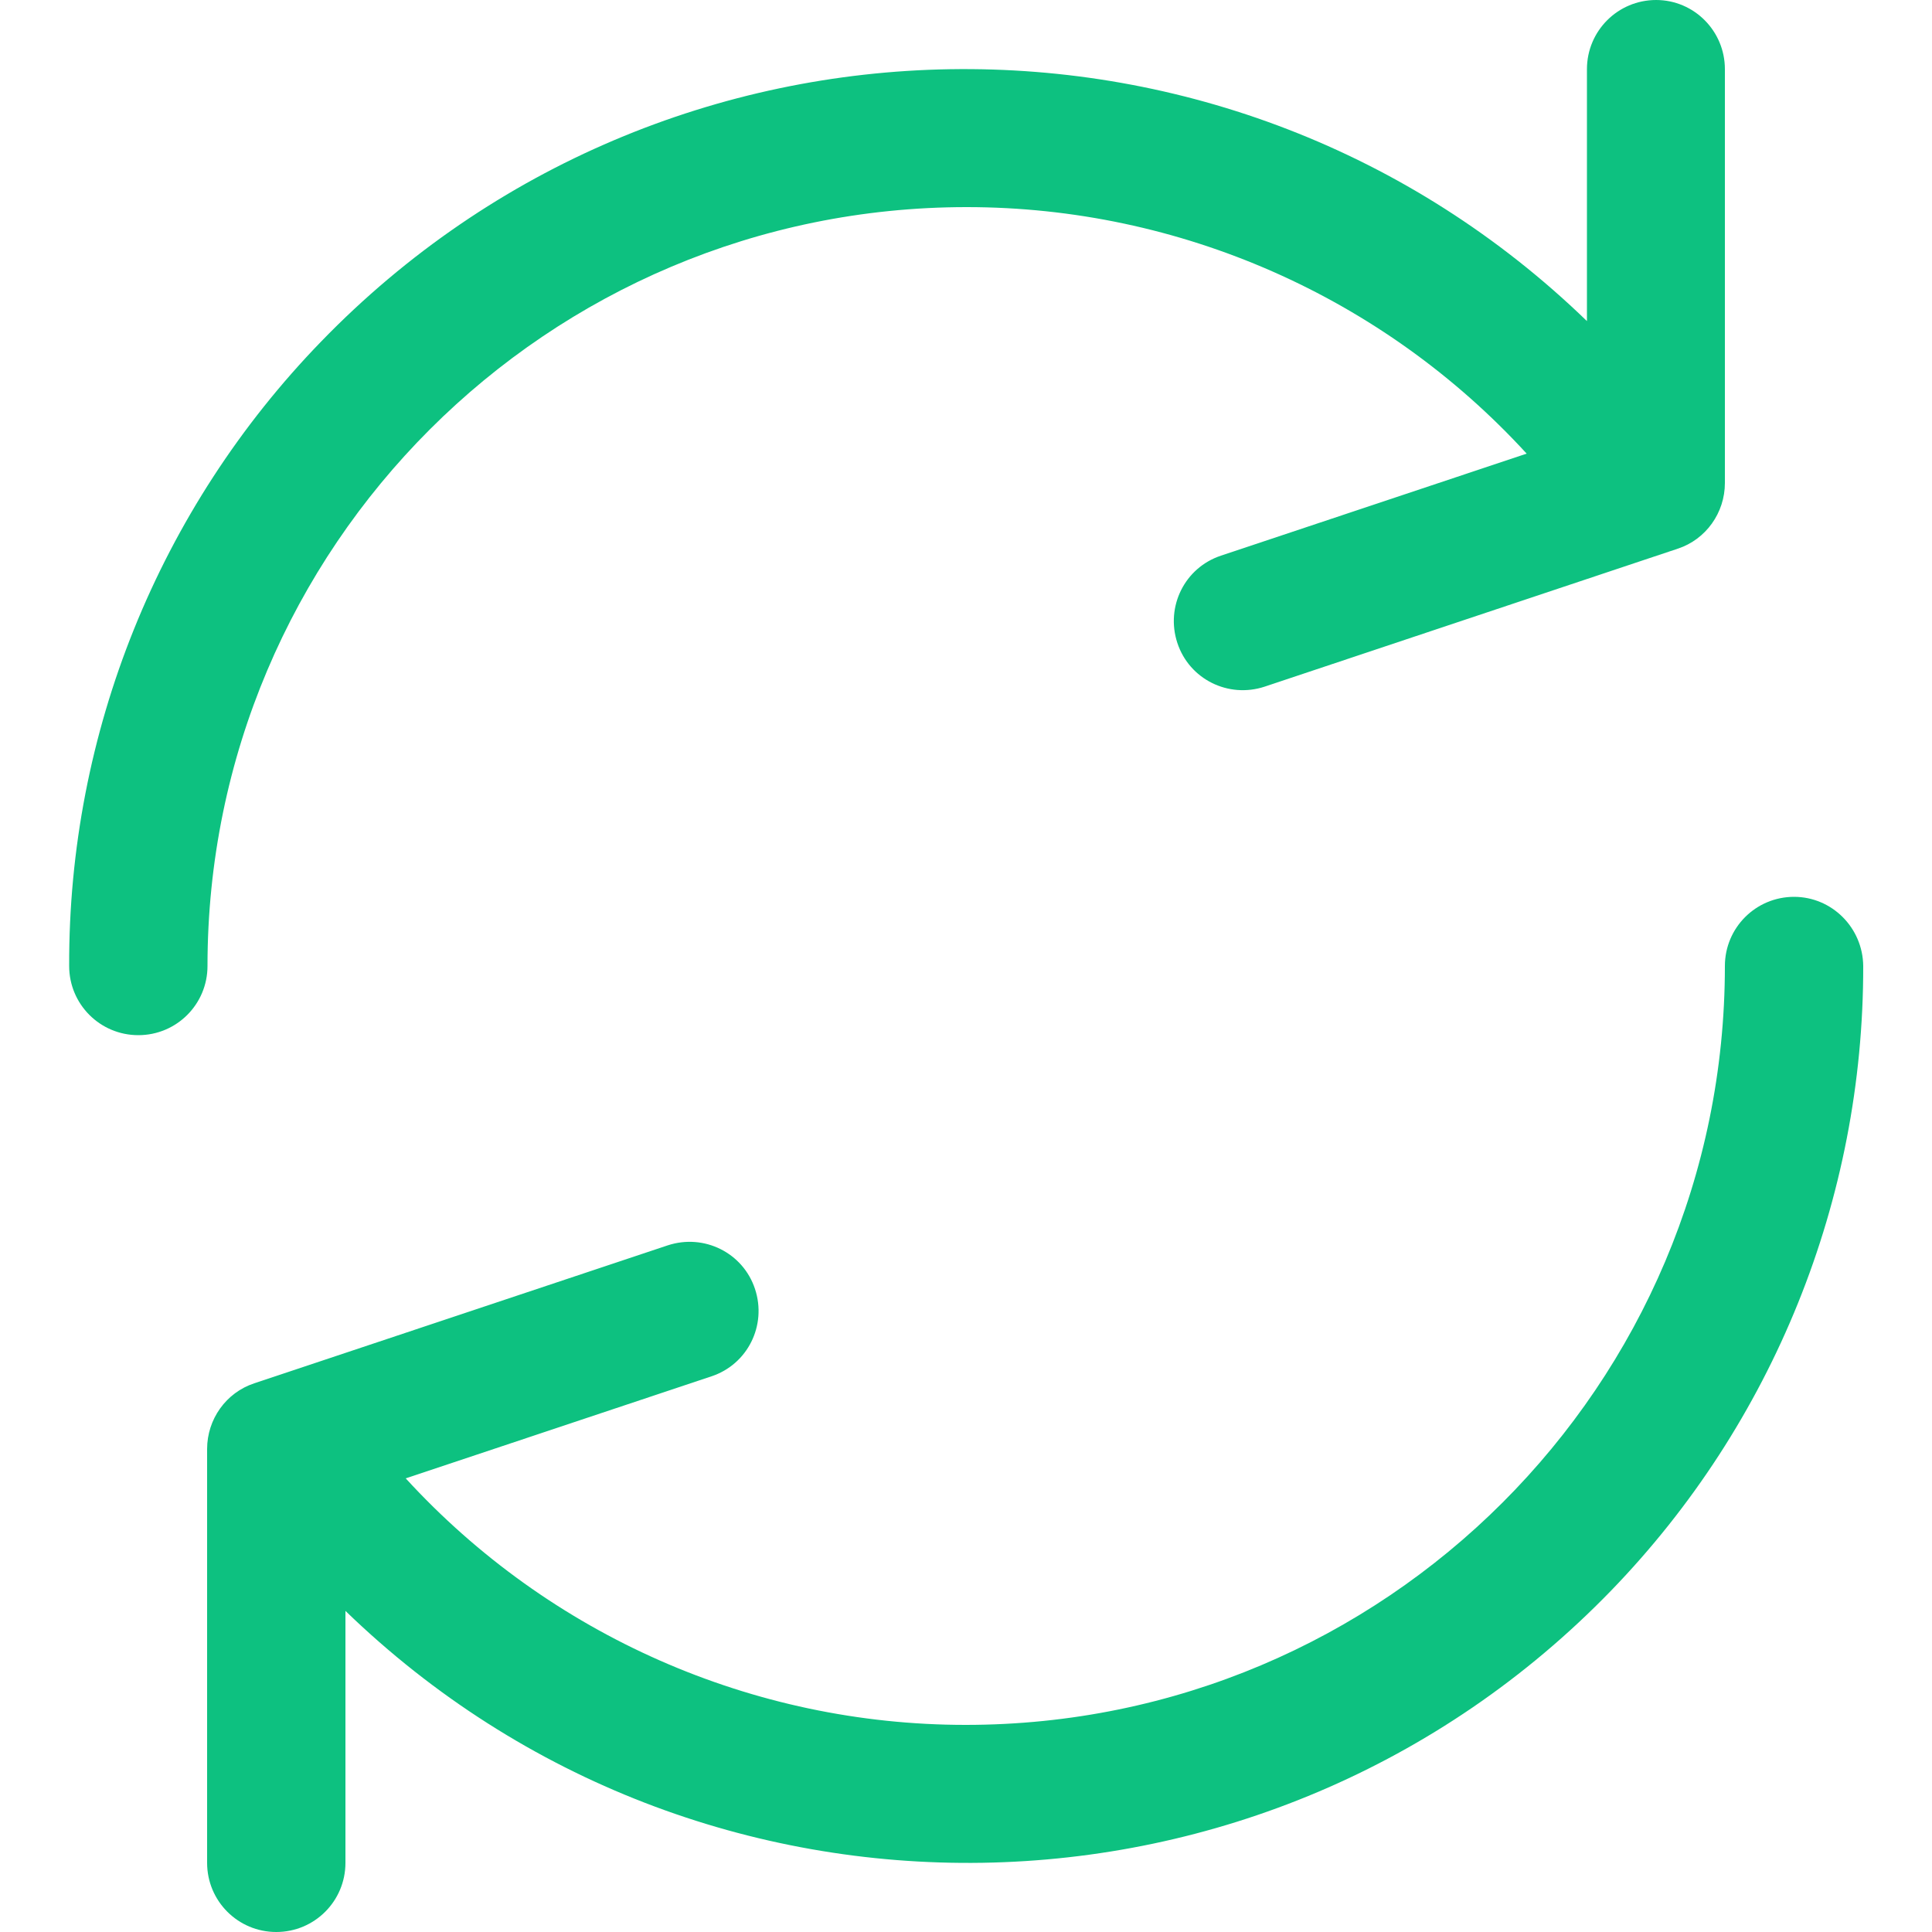
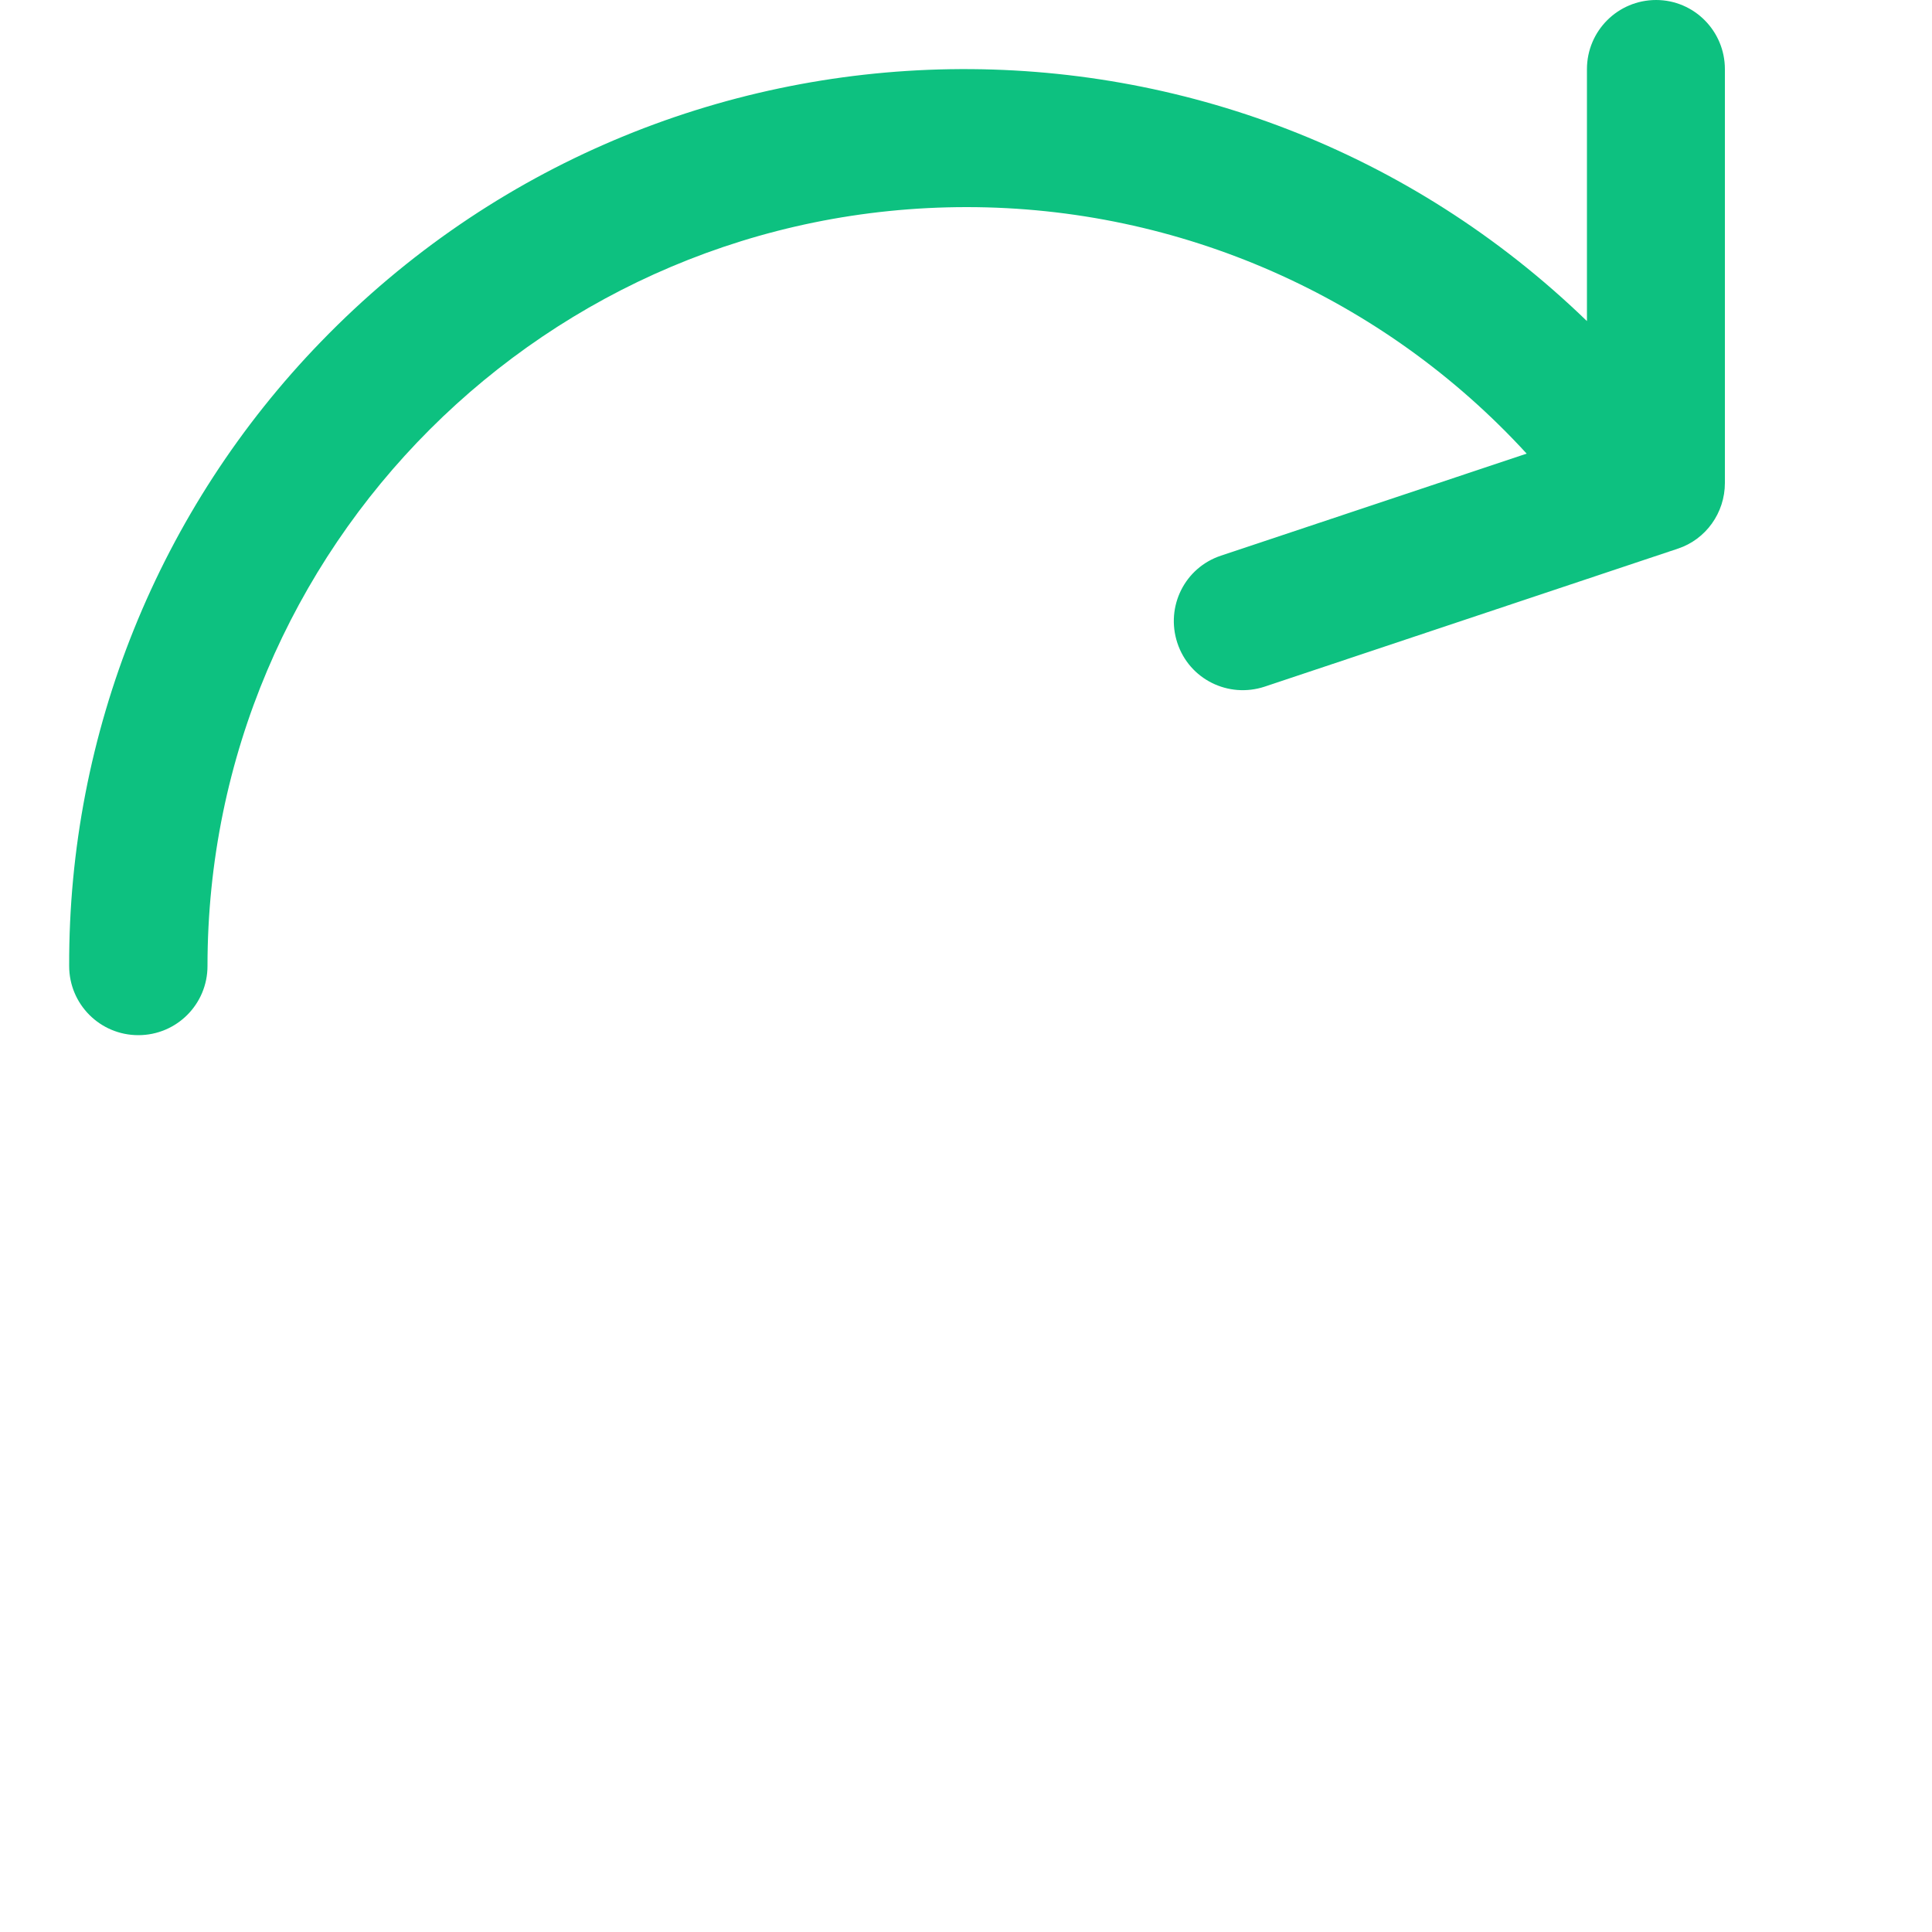
<svg xmlns="http://www.w3.org/2000/svg" version="1.1" id="Capa_1" x="0px" y="0px" viewBox="0 0 500 500" style="enable-background:new 0 0 500 500;" xml:space="preserve">
  <style type="text/css">
	.st0{fill:#0DC180;}
</style>
  <g>
    <g>
      <g>
        <path class="st0" d="M428.6,0c-9.9,0-17.9,8-17.9,17.9v65.2c-91.9-89-238.6-86.6-327.6,5.3c-42,43.3-65.4,101.3-65.2,161.6     c0,9.9,8,17.9,17.9,17.9s17.9-8,17.9-17.9c0-108.5,88-196.4,196.5-196.4c55.1,0,107.7,23.2,144.9,63.8L316,143.8     c-9.4,3.1-14.4,13.2-11.3,22.6c3.1,9.4,13.2,14.4,22.6,11.3L434.2,142c7.3-2.4,12.2-9.3,12.2-17V17.9C446.4,8,438.4,0,428.6,0z" />
      </g>
    </g>
    <g>
      <g>
-         <path class="st0" d="M464.3,232.1c-9.9,0-17.9,8-17.9,17.9c0,108.5-88,196.4-196.5,196.4c-55.1,0-107.7-23.2-144.9-63.8     l79.1-26.4c9.4-3.1,14.4-13.2,11.3-22.6c-3.1-9.4-13.2-14.4-22.6-11.3L65.8,358c-7.3,2.4-12.2,9.3-12.2,17v107.1     c0,9.9,8,17.9,17.9,17.9s17.9-8,17.9-17.9v-65.2c91.9,89,238.6,86.6,327.6-5.3c41.9-43.3,65.3-101.3,65.2-161.6     C482.1,240.1,474.1,232.1,464.3,232.1z" />
-       </g>
+         </g>
    </g>
  </g>
</svg>